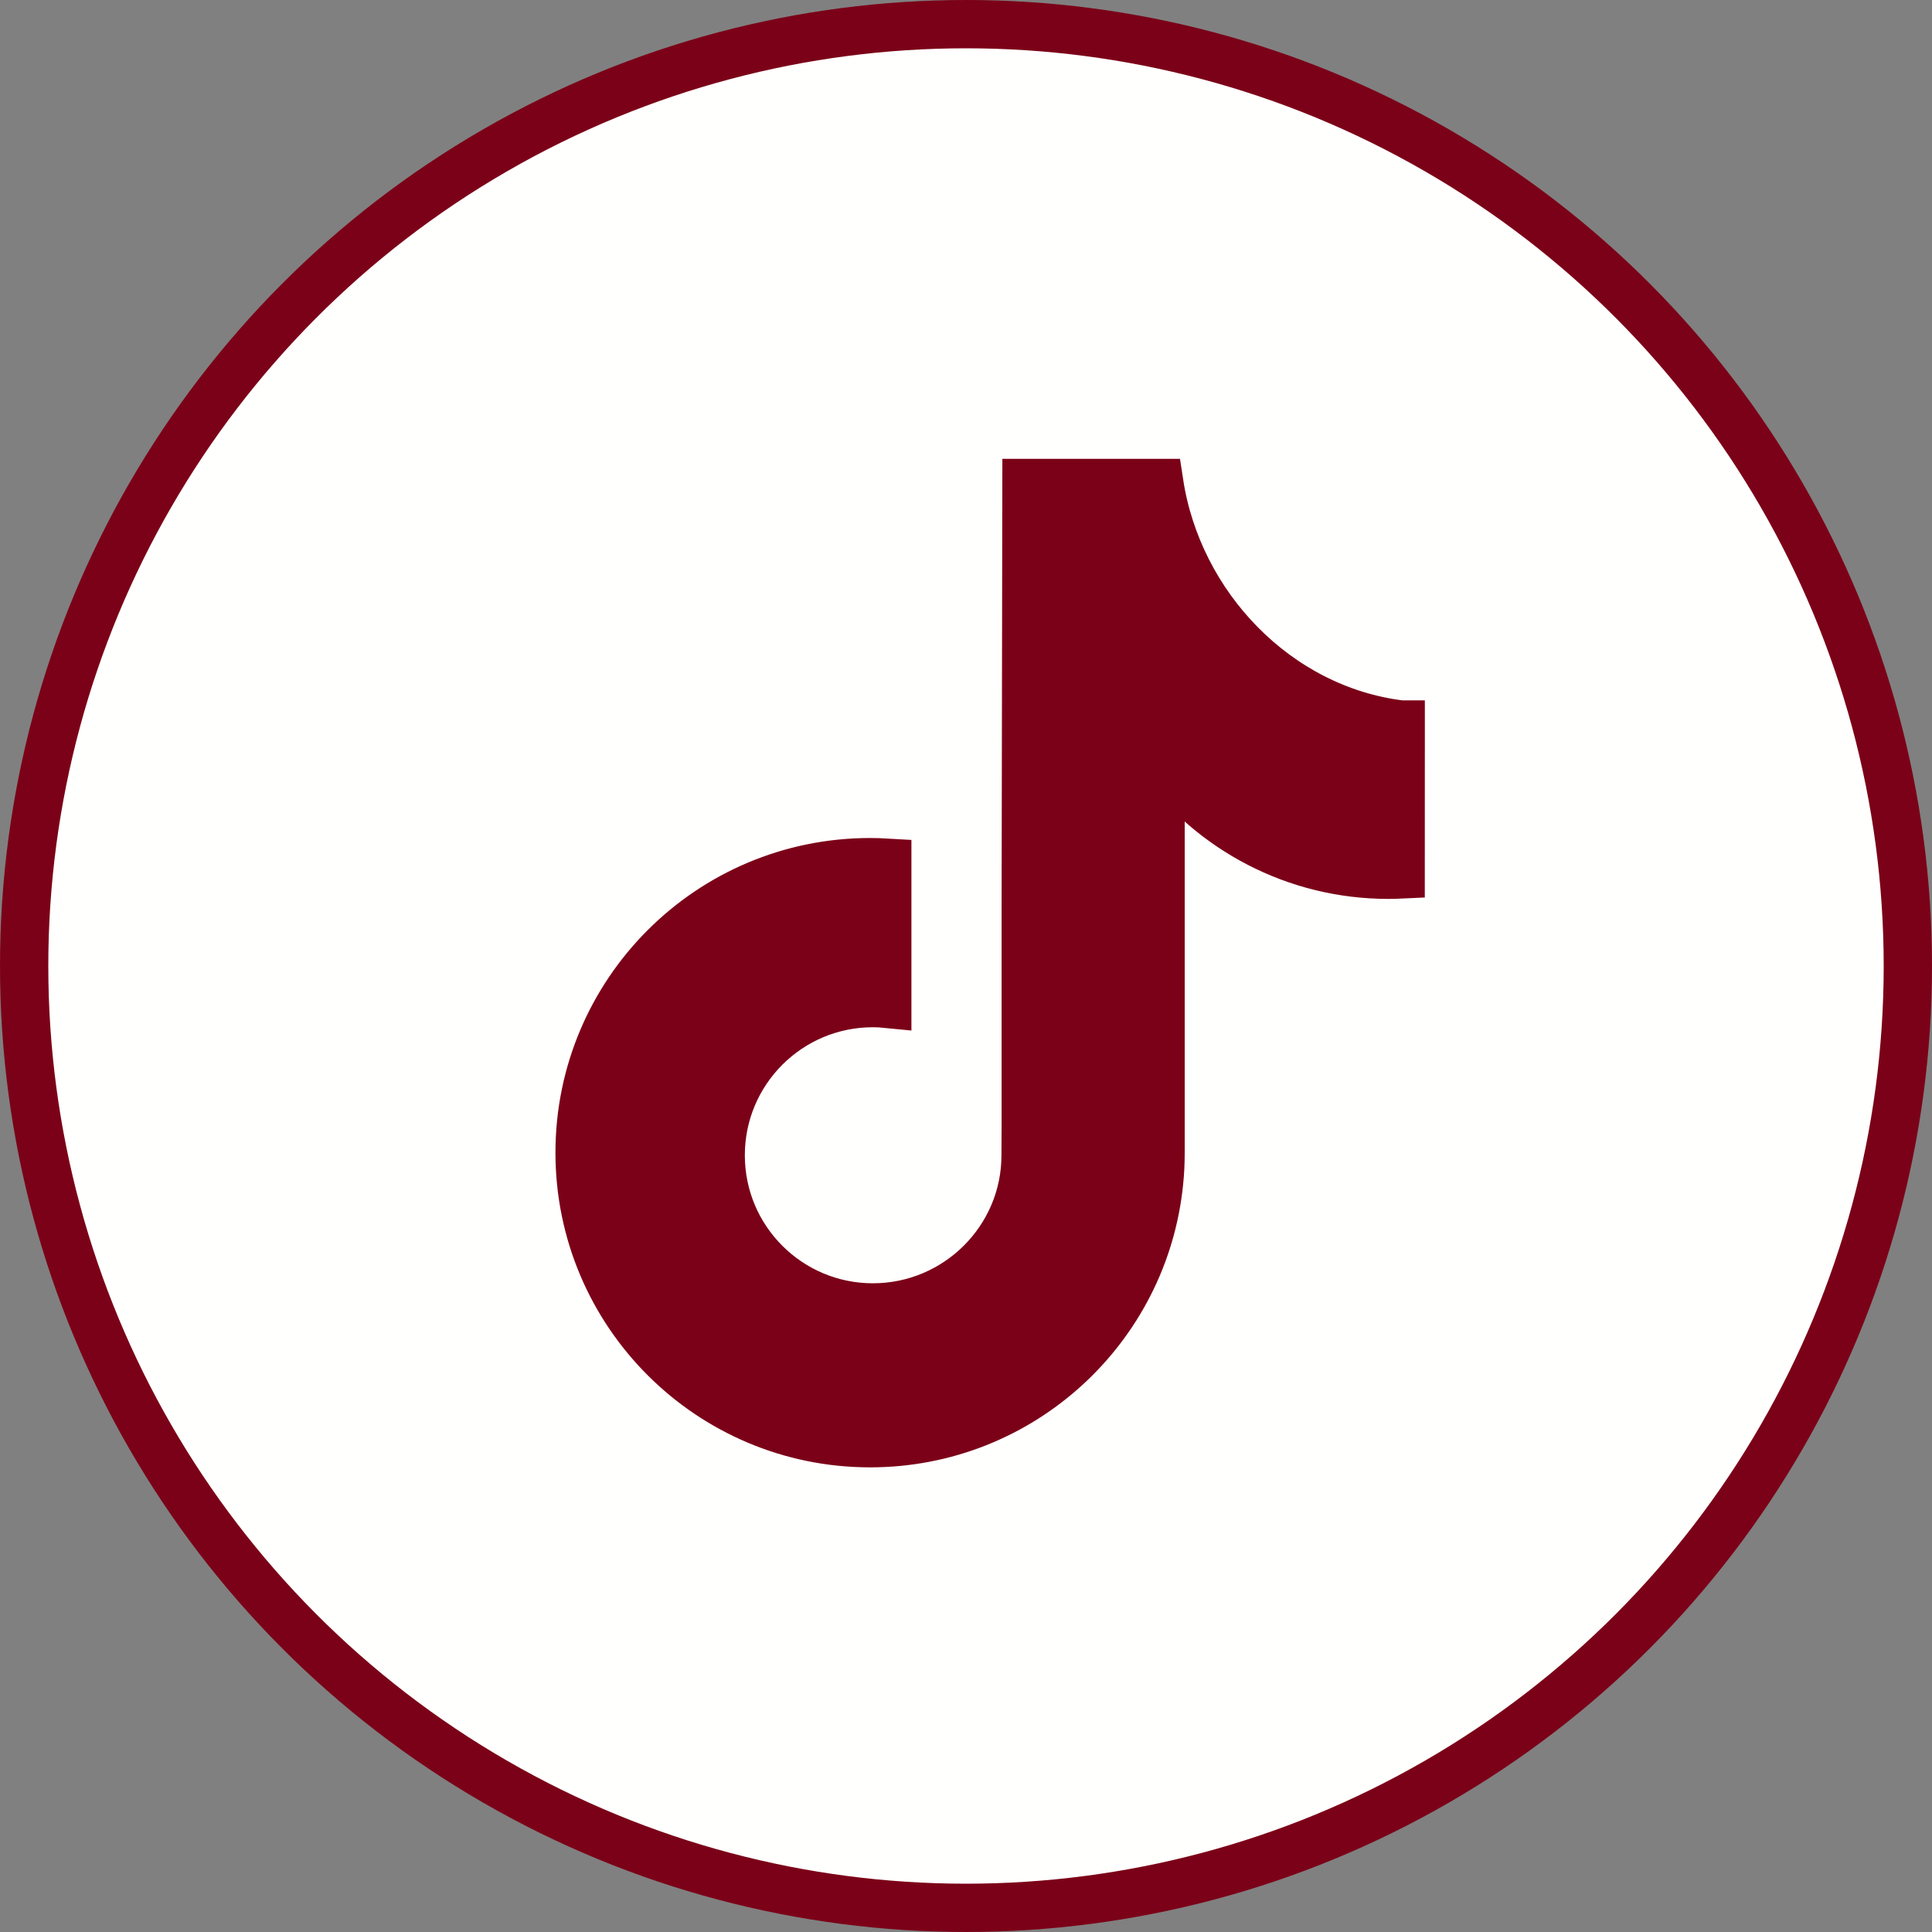
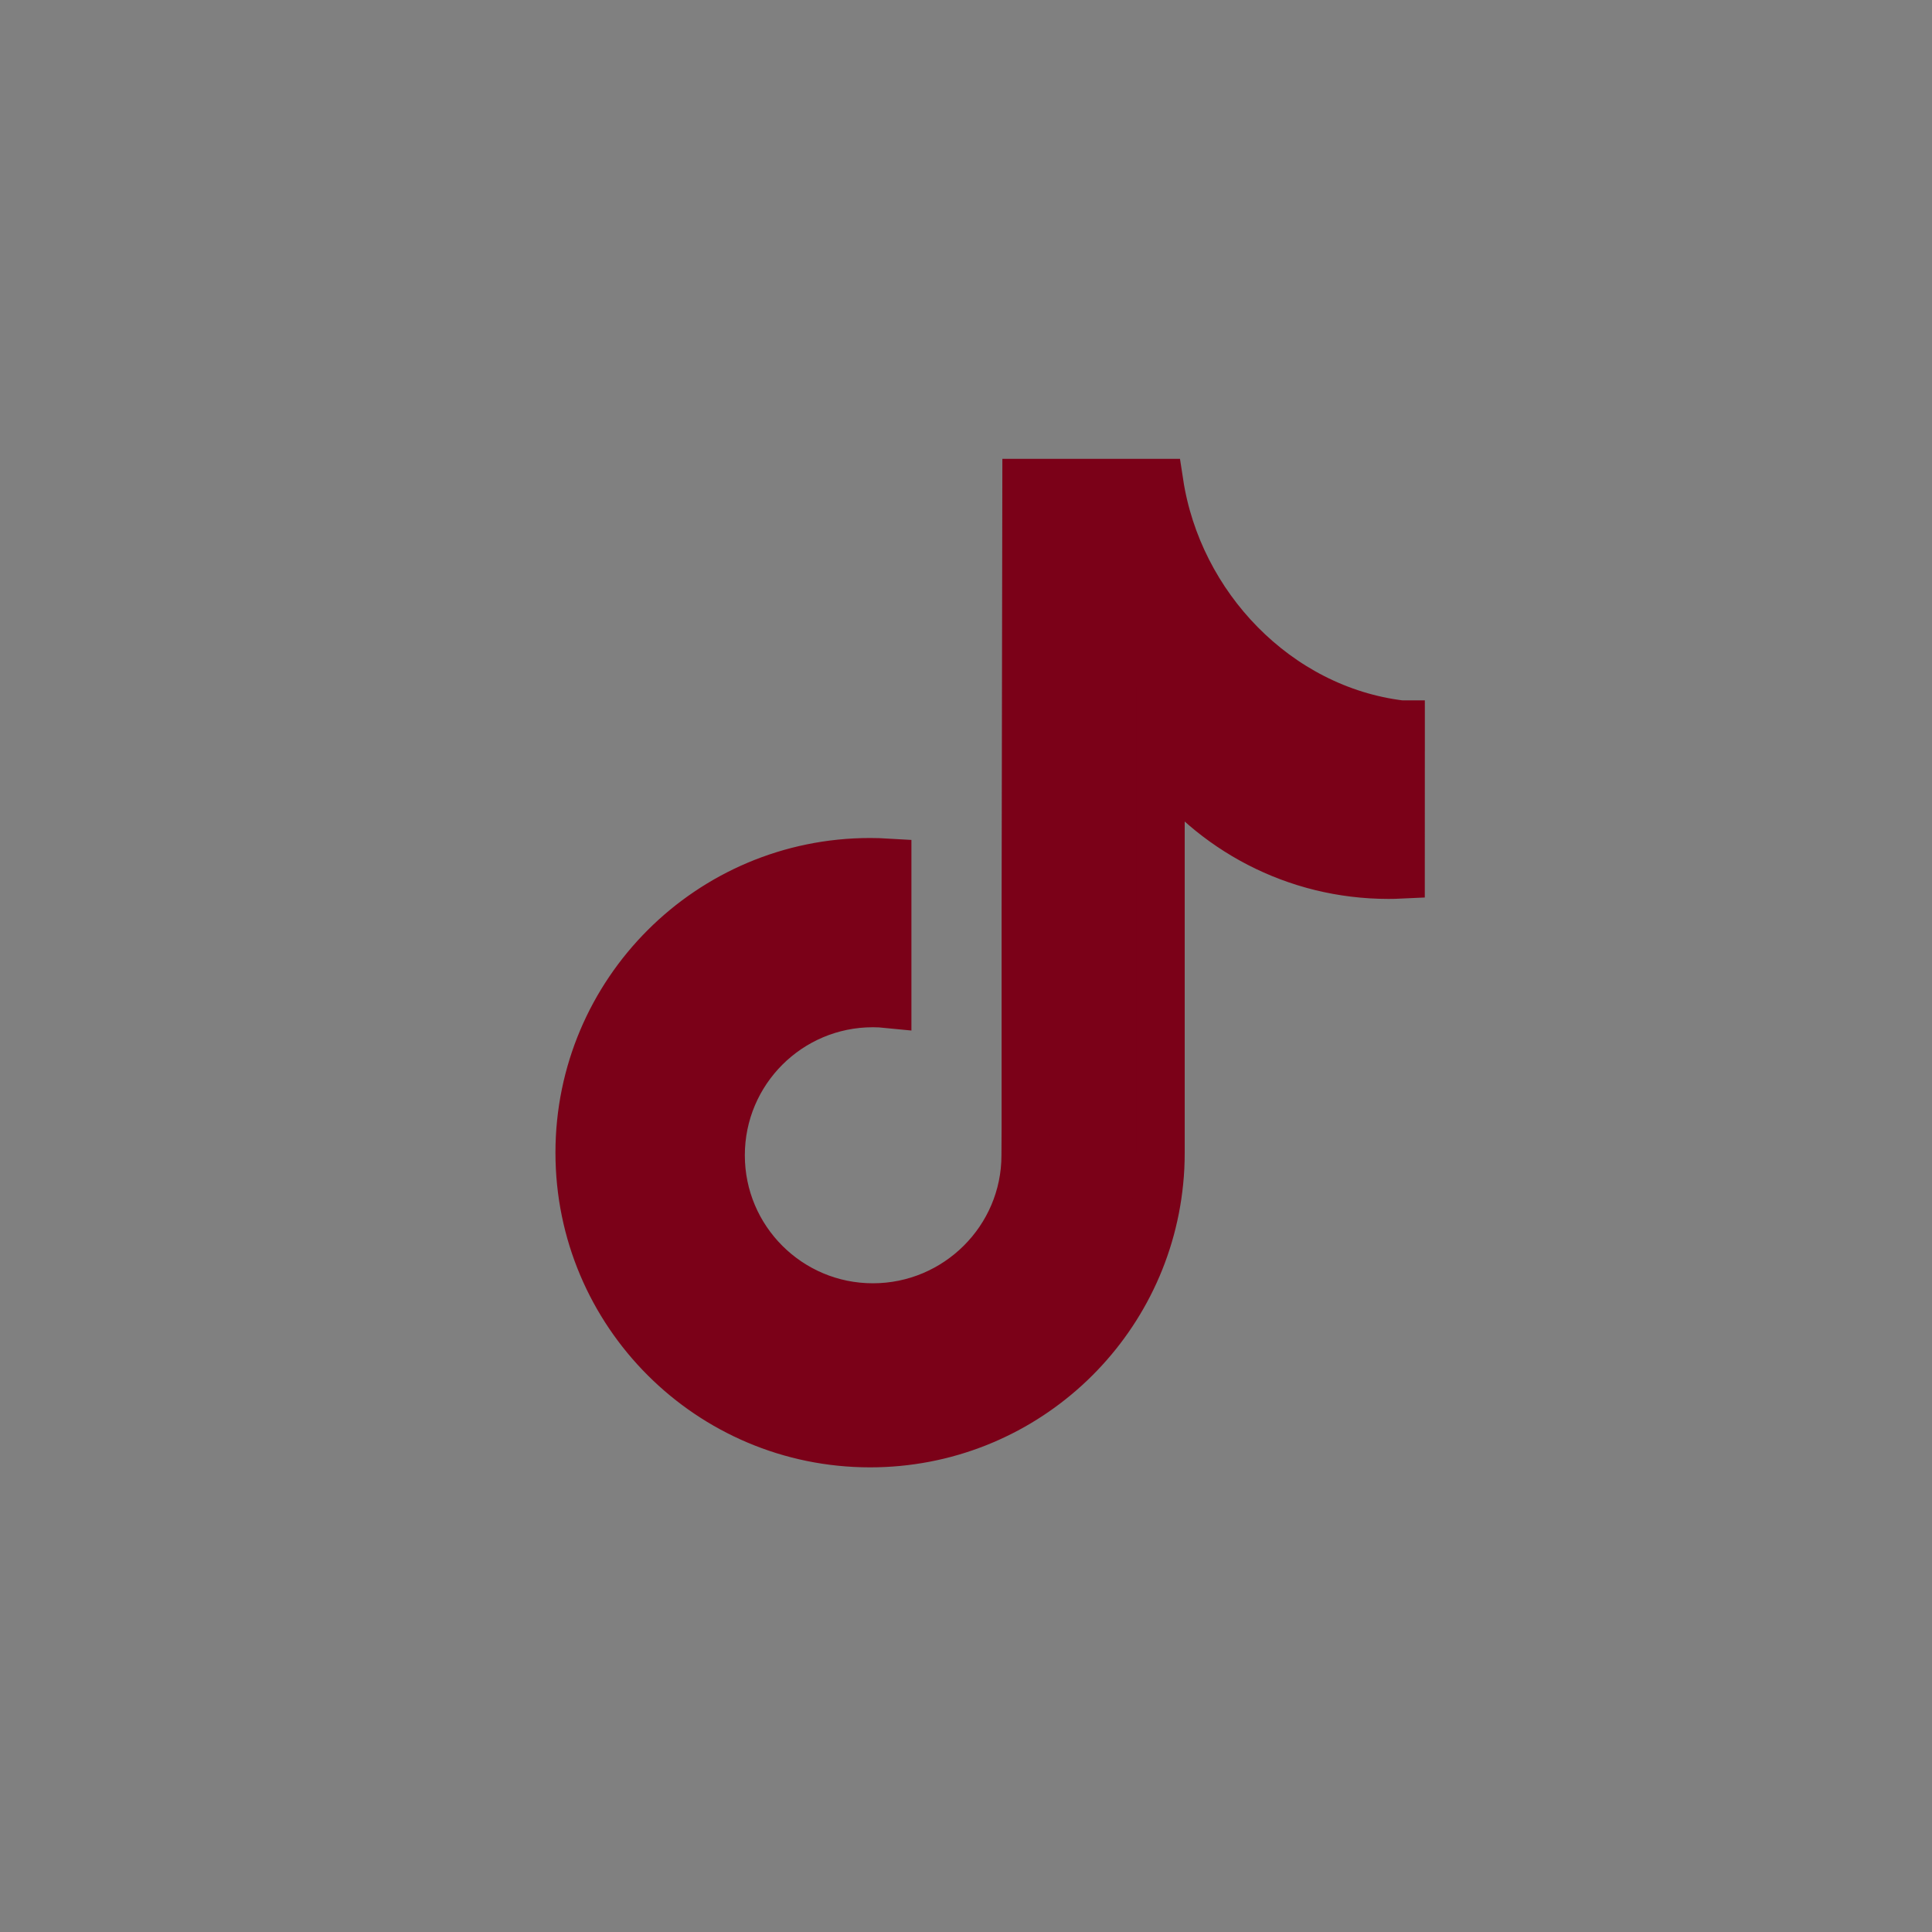
<svg xmlns="http://www.w3.org/2000/svg" width="40" height="40" viewBox="0 0 40 40" fill="none">
  <rect x="0" y="0" width="40" height="40" fill="#808080" stroke="none" />
-   <circle cx="20" cy="20" r="19.5" fill="#FFFFFD" stroke="#7B0118" />
  <path d="M29 15C26.435 14.687 24.389 12.541 24.001 10H21.252L21.237 18.786V23.305L21.234 23.919C21.234 25.658 19.812 27.069 18.072 27.069C16.333 27.069 14.921 25.659 14.921 23.919C14.921 22.178 16.332 20.768 18.072 20.768C18.172 20.768 18.271 20.773 18.37 20.783V17.861C18.252 17.854 18.134 17.85 18.015 17.85C14.693 17.85 12 20.543 12 23.865C12 27.187 14.693 29.88 18.015 29.88C21.132 29.88 23.695 27.509 23.998 24.472C24.019 24.273 24.028 24.07 24.028 23.865V15.724C25.095 17.172 26.811 18.111 28.747 18.111C28.832 18.111 28.915 18.109 28.999 18.105L29 14.5L29 15Z" fill="#7B0118" stroke="#7B0118" />
</svg>